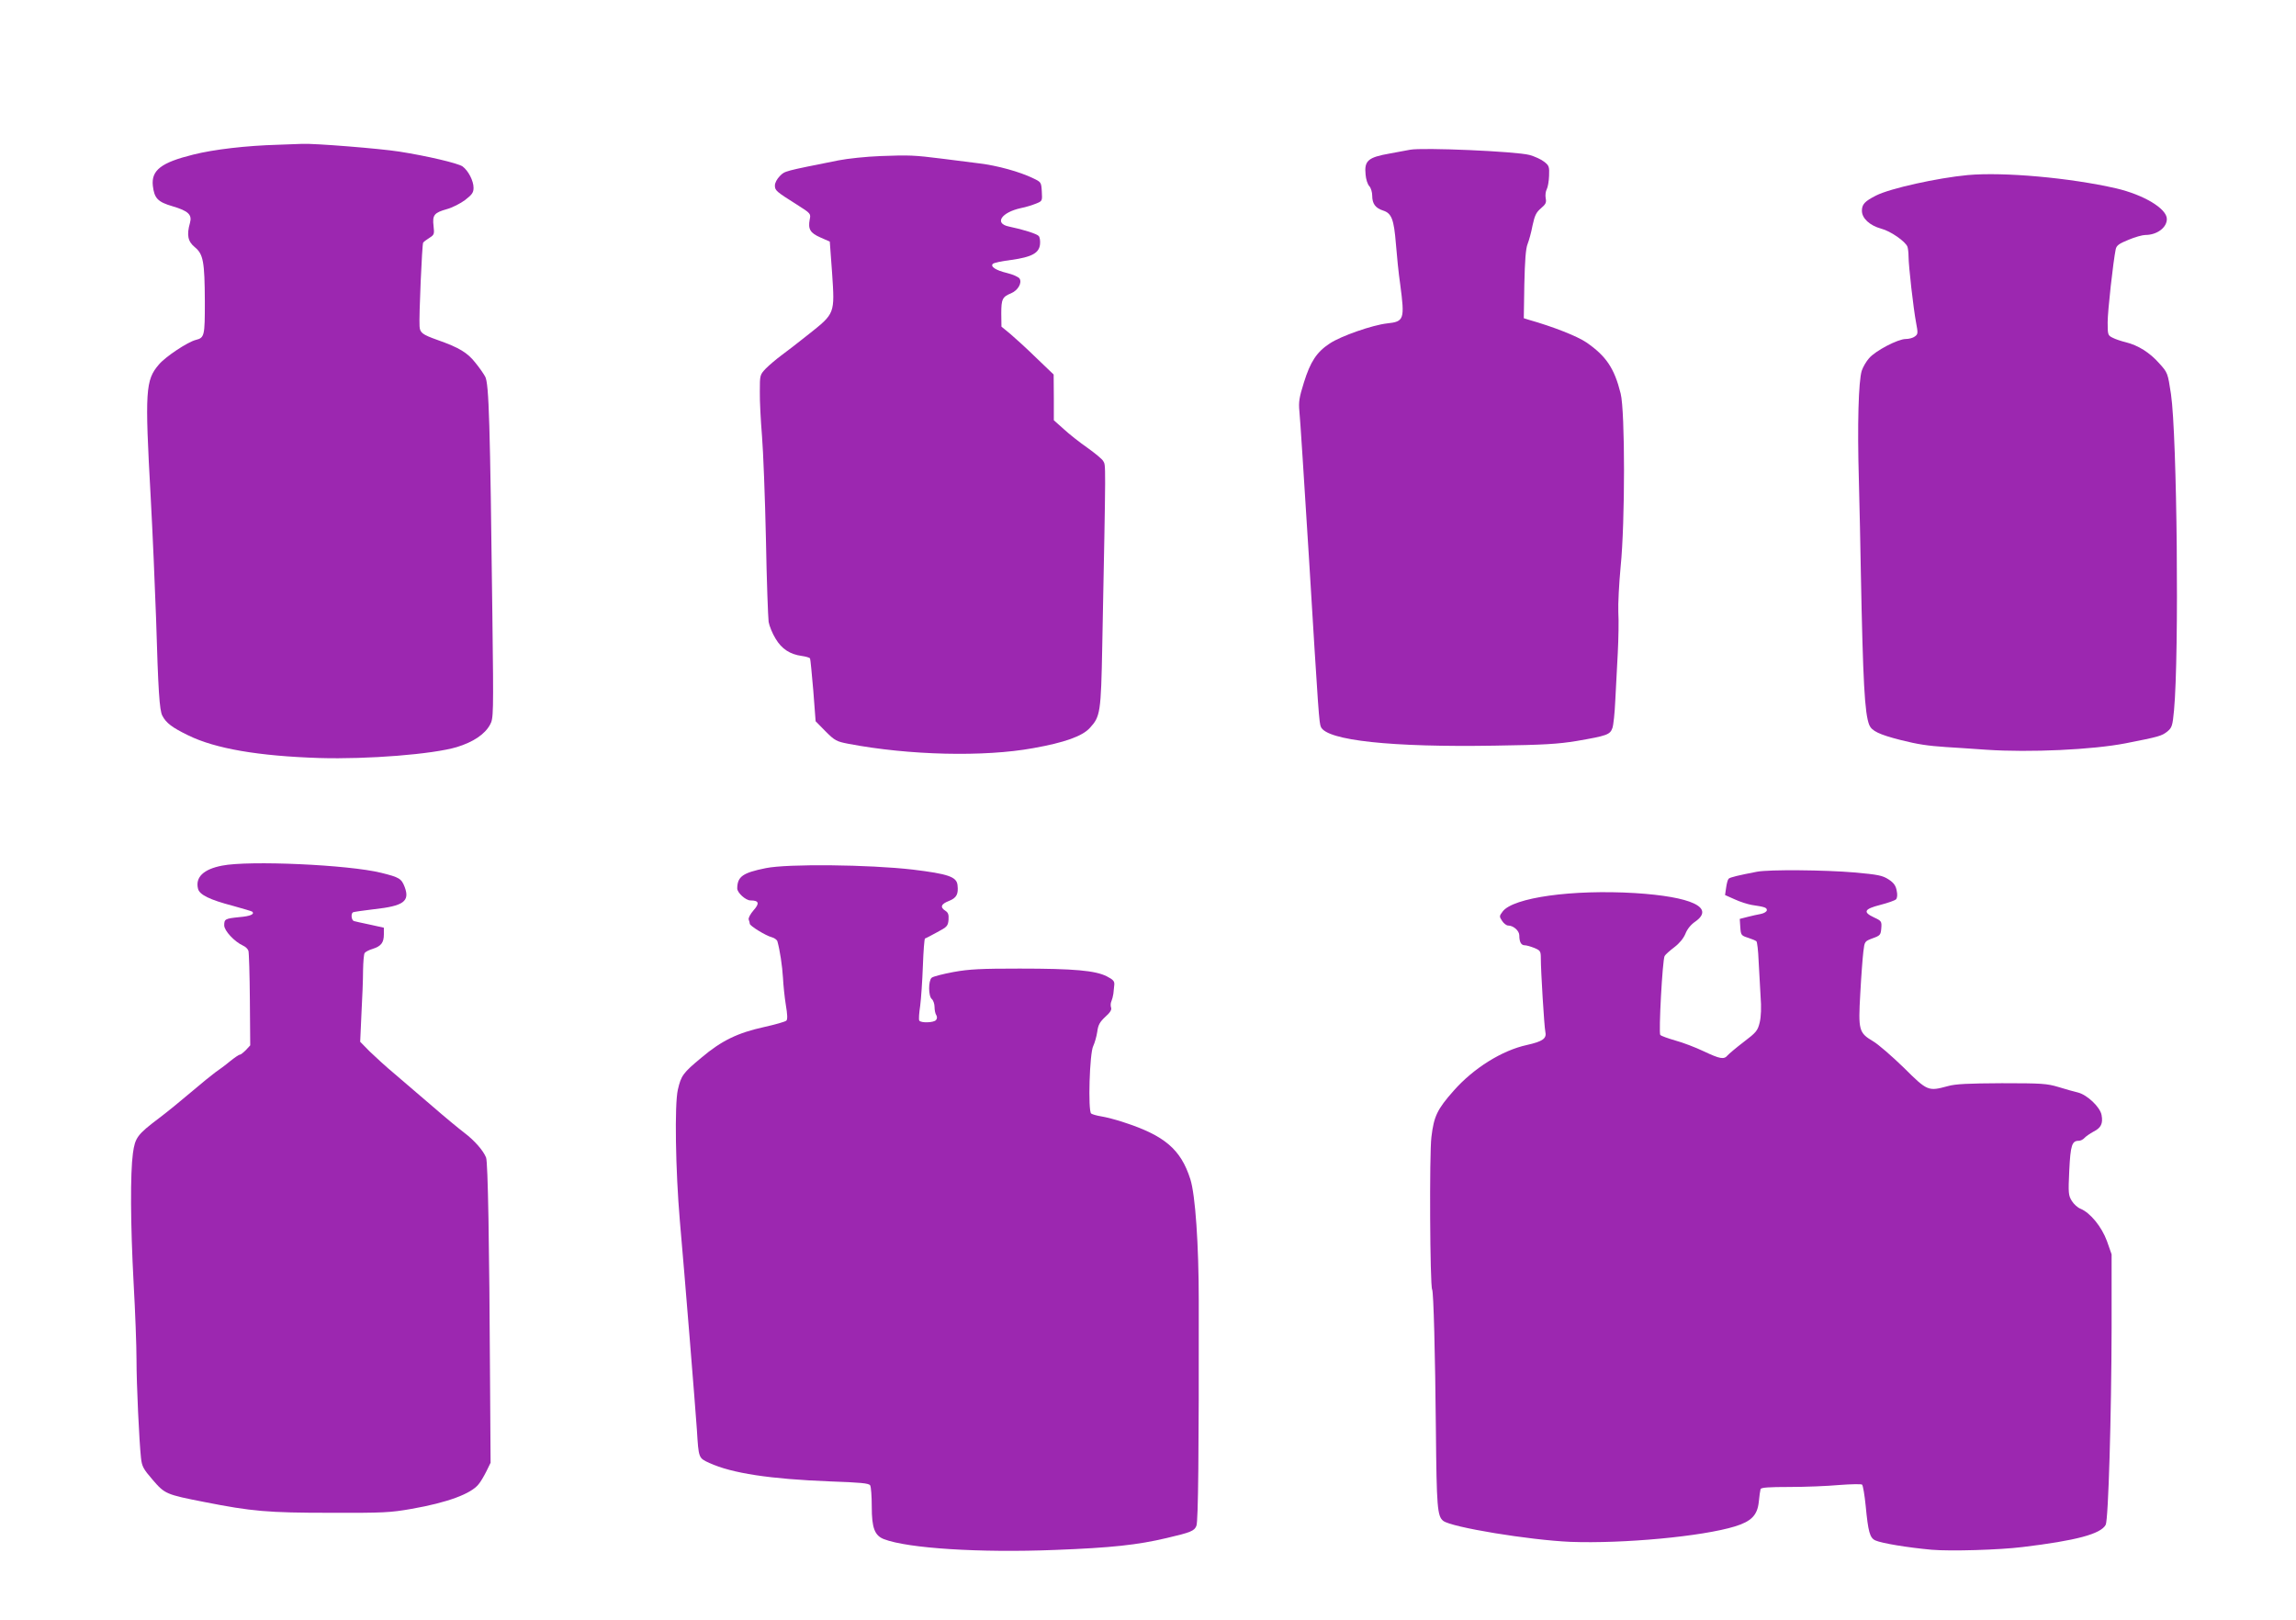
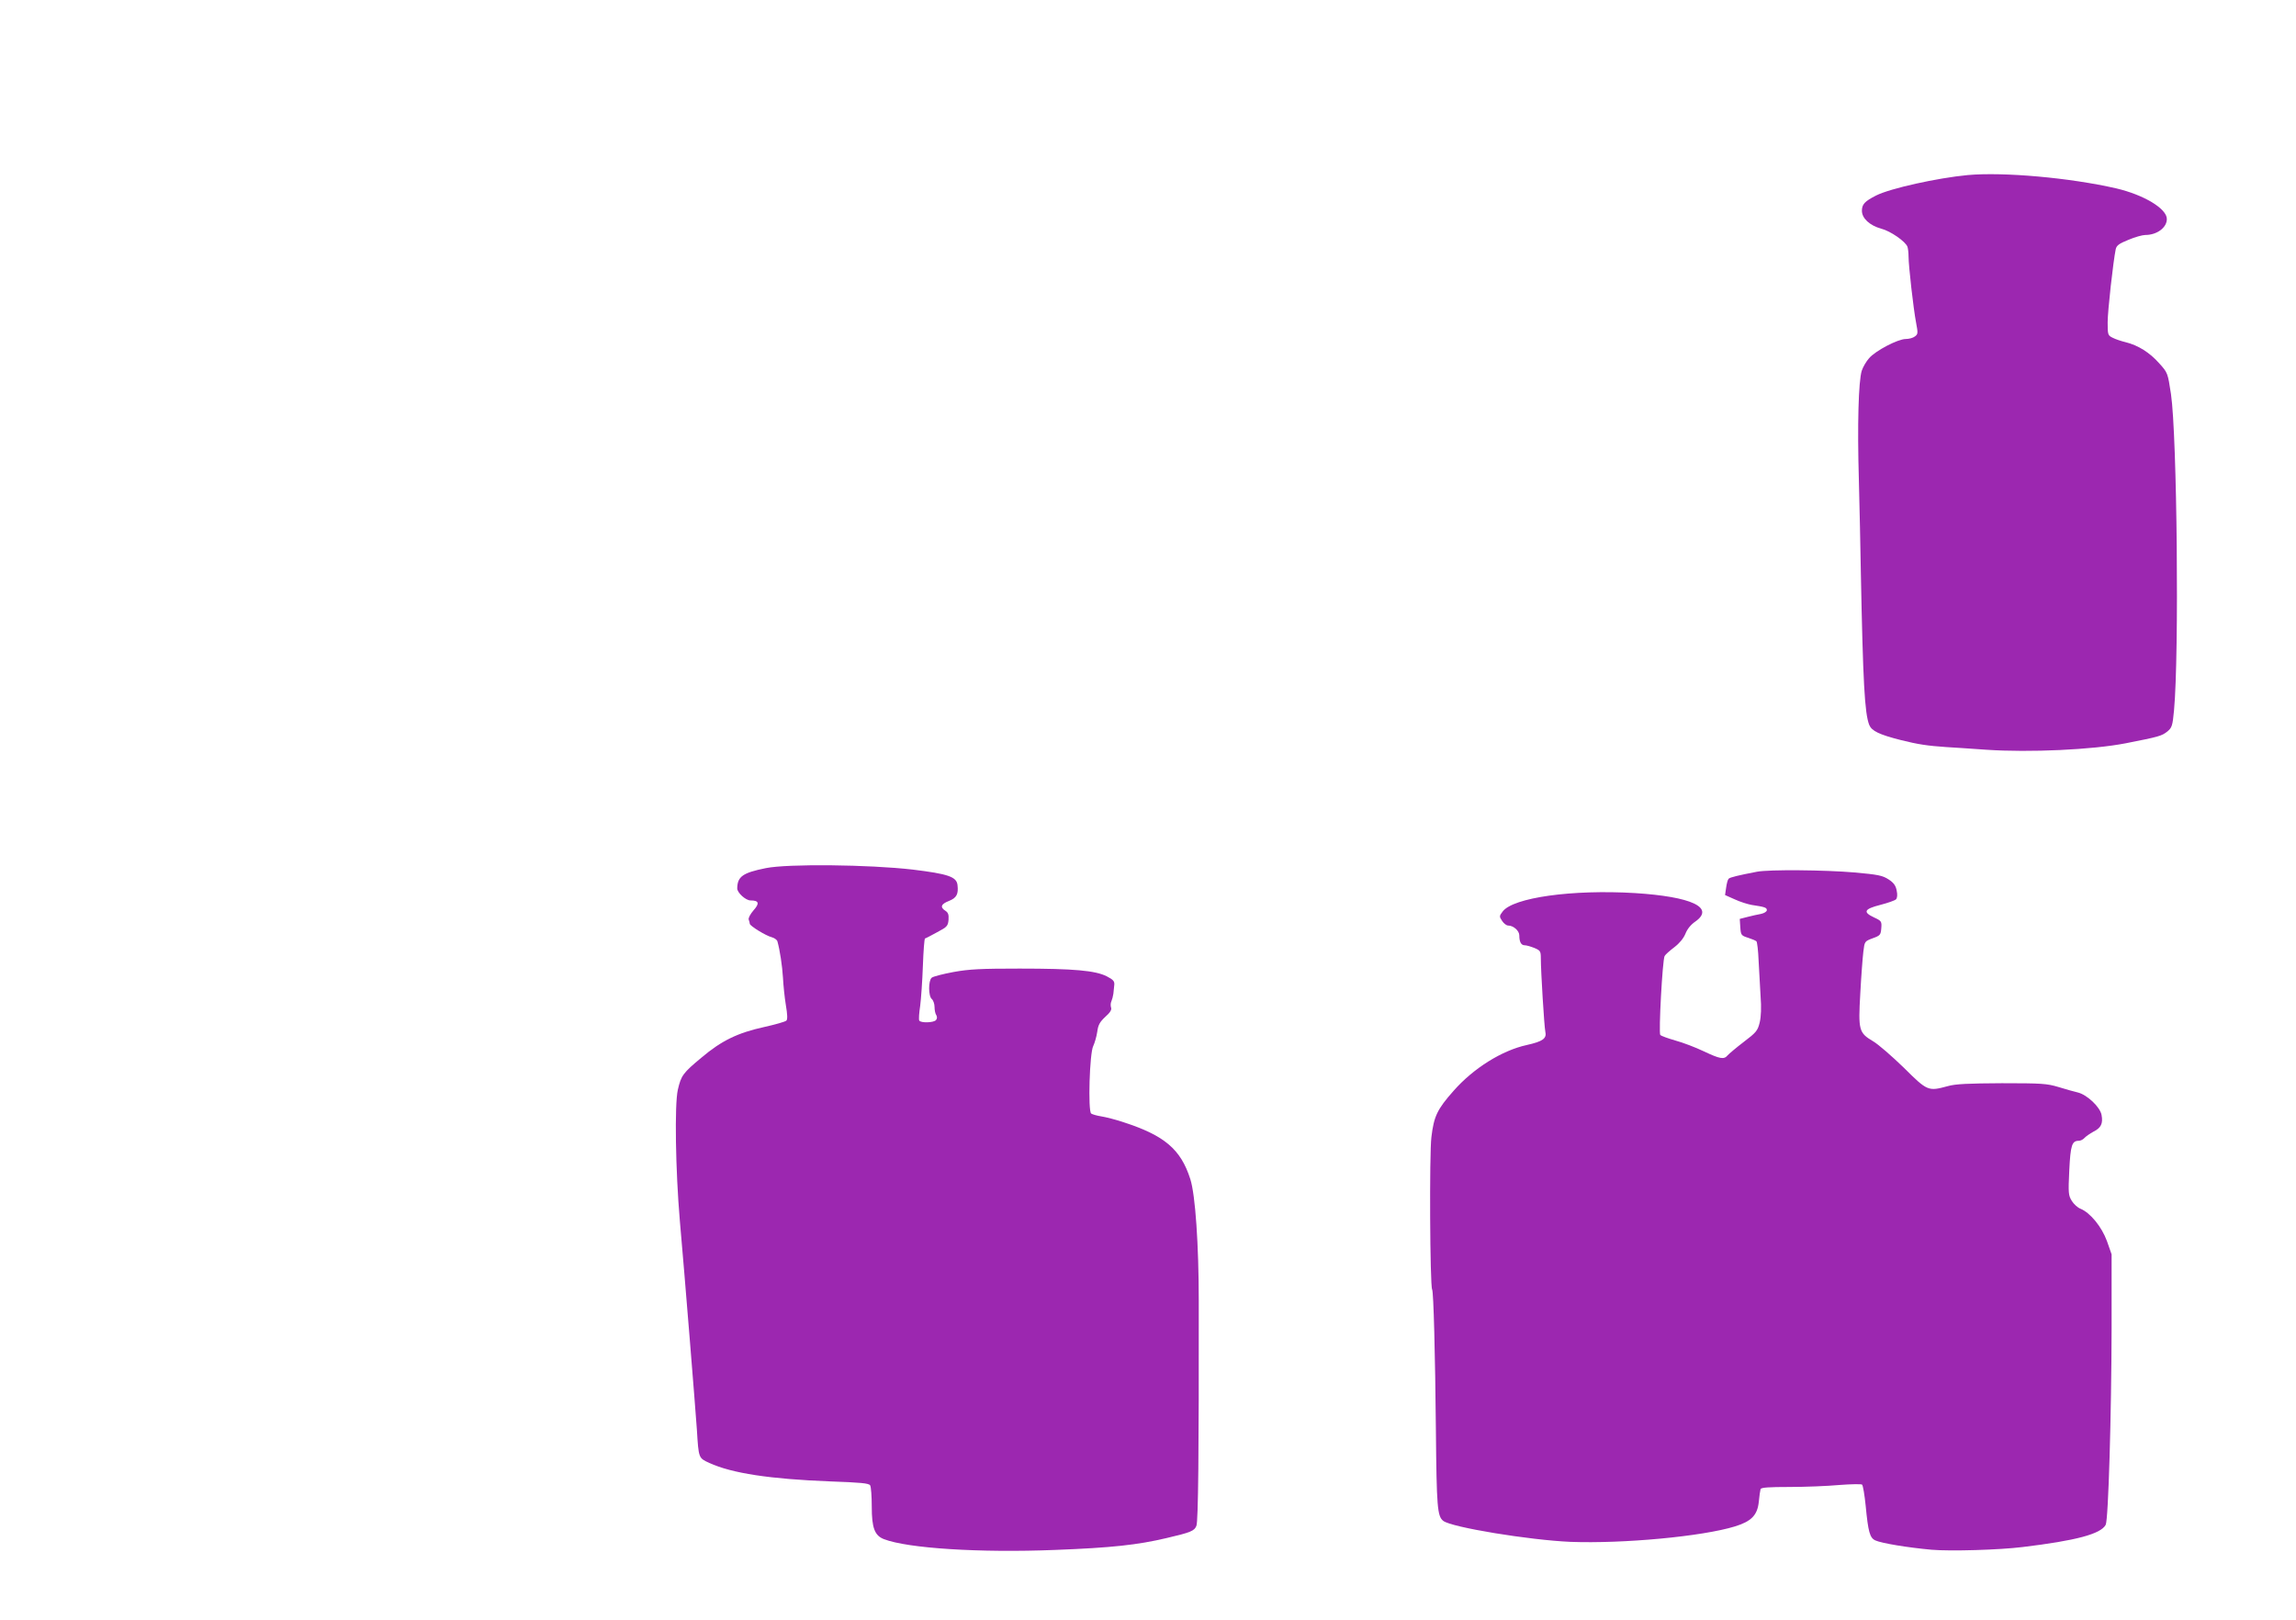
<svg xmlns="http://www.w3.org/2000/svg" version="1.0" width="1280pt" height="903pt" viewBox="0 0 1280 903" preserveAspectRatio="xMidYMid meet">
  <g transform="translate(0,903) scale(0.1,-0.1)" fill="#9c27b0" stroke="none">
-     <path d="M1550 8223 c-178 -5 -358 -26 -473 -55 -178 -44 -234 -87 -225 -173 8 -71 28 -91 110 -115 88 -26 110 -47 97 -93 -19 -67 -12 -103 27 -135 47 -39 55 -78 56 -305 0 -189 -2 -200 -50 -212 -45 -11 -169 -93 -206 -137 -75 -87 -79 -145 -46 -738 11 -201 24 -504 30 -675 12 -407 19 -515 35 -545 21 -41 56 -67 145 -110 151 -74 391 -115 730 -126 271 -8 633 21 767 61 91 28 156 71 185 125 19 34 20 53 13 605 -13 1085 -19 1295 -40 1335 -8 15 -32 50 -55 78 -44 56 -90 84 -212 127 -84 30 -97 40 -99 76 -4 52 14 458 20 466 3 5 19 17 35 27 27 17 28 21 23 66 -7 61 3 74 74 94 30 8 77 32 102 51 39 30 47 42 47 68 0 39 -29 95 -61 119 -25 18 -200 59 -354 83 -109 17 -471 46 -540 43 -27 -1 -88 -3 -135 -5z" />
-     <path d="M7860 8195 c-8 -2 -59 -11 -113 -21 -120 -21 -142 -40 -134 -117 2 -26 11 -55 21 -65 9 -10 16 -34 16 -53 0 -45 18 -69 61 -83 47 -15 60 -49 71 -185 5 -64 15 -165 24 -226 26 -196 22 -208 -73 -218 -81 -9 -257 -70 -320 -112 -73 -48 -108 -102 -144 -218 -26 -83 -30 -108 -25 -160 4 -34 27 -399 53 -812 54 -888 57 -925 67 -948 34 -75 392 -114 971 -104 273 4 351 9 455 26 168 29 186 35 199 72 6 17 13 85 16 152 4 67 10 187 14 267 4 80 6 182 3 227 -2 45 4 159 13 255 25 246 25 865 0 964 -35 141 -81 209 -191 285 -52 35 -183 87 -324 127 l-25 8 3 188 c3 134 8 200 18 225 8 20 21 67 28 105 12 56 21 73 47 95 27 23 31 32 26 56 -3 17 0 39 6 50 6 11 12 45 13 75 2 50 0 57 -27 78 -16 13 -53 30 -82 38 -73 20 -598 43 -667 29z" />
-     <path d="M4910 8160 c-80 -3 -185 -14 -235 -24 -306 -61 -299 -59 -327 -87 -16 -16 -28 -38 -28 -53 0 -28 7 -34 123 -107 77 -49 78 -50 71 -83 -10 -54 3 -75 60 -100 l52 -23 13 -177 c15 -225 16 -223 -129 -338 -58 -46 -127 -100 -155 -120 -27 -20 -66 -53 -85 -72 -34 -36 -34 -37 -34 -129 -1 -50 5 -162 12 -247 7 -85 17 -344 22 -575 4 -231 12 -439 15 -462 4 -23 21 -65 39 -94 34 -57 80 -87 146 -96 22 -3 43 -9 46 -14 2 -4 10 -85 18 -179 l13 -171 55 -56 c52 -52 61 -57 129 -70 337 -64 755 -74 1029 -24 175 31 275 67 316 113 58 63 62 85 69 458 21 1068 20 1001 5 1030 -5 10 -45 43 -87 73 -43 30 -103 77 -133 105 l-55 49 0 128 -1 127 -95 91 c-52 51 -118 111 -145 134 l-51 42 -1 73 c0 80 6 93 55 113 38 16 62 58 47 82 -6 9 -37 23 -70 31 -63 15 -94 36 -79 51 6 6 52 16 104 22 113 16 154 38 159 87 2 19 -1 39 -7 46 -10 12 -84 36 -166 53 -84 17 -43 79 67 103 27 5 64 17 84 25 35 14 35 15 32 67 -3 52 -4 53 -48 74 -76 37 -201 71 -300 83 -52 7 -144 18 -205 26 -160 20 -185 21 -345 15z" />
    <path d="M10970 8054 c-169 -16 -432 -74 -511 -114 -63 -32 -79 -49 -79 -85 0 -42 43 -82 108 -100 51 -13 135 -71 146 -101 3 -9 6 -33 6 -54 0 -52 27 -290 42 -369 11 -58 11 -64 -7 -77 -10 -8 -33 -14 -51 -14 -43 0 -168 -65 -204 -107 -16 -18 -34 -49 -41 -70 -18 -59 -25 -300 -16 -608 4 -154 9 -386 11 -515 12 -610 21 -787 47 -852 14 -33 54 -53 176 -84 96 -24 149 -32 253 -39 30 -2 132 -8 225 -15 241 -16 590 0 775 36 189 37 201 41 233 66 25 21 29 31 37 118 29 313 17 1532 -17 1763 -18 118 -18 119 -66 172 -52 59 -117 100 -186 117 -25 6 -58 17 -73 25 -27 13 -28 17 -28 86 0 64 31 340 45 408 5 21 19 31 71 52 35 15 78 27 94 27 65 0 120 41 120 89 0 58 -129 135 -283 171 -258 59 -626 92 -827 74z" />
-     <path d="M1238 4204 c-104 -20 -150 -65 -134 -129 8 -33 64 -61 194 -95 57 -16 106 -30 109 -33 13 -14 -12 -25 -72 -30 -80 -8 -85 -11 -85 -46 0 -30 57 -91 105 -113 14 -6 27 -19 30 -29 3 -10 7 -133 8 -273 l2 -254 -24 -26 c-14 -14 -29 -26 -34 -26 -6 0 -30 -17 -55 -37 -25 -21 -62 -48 -81 -61 -19 -14 -80 -63 -136 -111 -55 -47 -136 -113 -180 -146 -119 -90 -132 -107 -144 -195 -15 -109 -14 -394 4 -725 9 -159 16 -351 16 -425 0 -140 15 -456 25 -548 5 -47 13 -62 65 -122 68 -79 74 -82 289 -124 263 -52 354 -60 700 -60 296 -1 336 1 455 22 200 35 331 84 373 137 12 14 31 47 44 73 l23 47 -3 450 c-4 784 -12 1224 -22 1251 -15 39 -65 96 -122 139 -29 22 -109 88 -178 148 -69 59 -163 140 -210 180 -47 39 -109 96 -139 125 l-53 54 7 156 c5 87 9 195 9 242 1 47 4 90 9 97 4 6 24 17 45 23 47 15 62 35 62 81 l0 37 -77 17 c-43 9 -84 18 -90 20 -14 5 -18 41 -5 49 4 2 57 10 117 17 165 18 201 44 171 124 -18 47 -30 54 -131 79 -181 45 -737 70 -887 40z" />
    <path d="M4269 4190 c-129 -26 -158 -47 -159 -113 0 -24 47 -67 74 -67 47 0 52 -16 17 -55 -18 -21 -30 -43 -27 -52 3 -8 6 -18 6 -23 0 -12 90 -67 122 -75 15 -4 29 -14 32 -23 14 -50 27 -137 31 -203 2 -41 9 -109 16 -152 9 -53 10 -80 3 -87 -6 -6 -62 -22 -125 -36 -146 -32 -237 -76 -348 -170 -104 -86 -114 -101 -132 -179 -19 -83 -13 -449 11 -730 27 -303 87 -1049 95 -1165 10 -161 9 -158 69 -186 127 -58 340 -90 674 -103 168 -6 216 -10 223 -22 5 -8 9 -61 9 -119 0 -118 16 -161 68 -181 132 -51 533 -77 955 -60 314 12 459 28 620 66 137 32 156 40 167 69 10 26 14 403 13 1251 0 316 -19 593 -47 681 -53 166 -143 243 -371 317 -44 15 -100 29 -125 33 -25 4 -50 11 -57 16 -18 15 -9 338 12 377 8 17 18 52 22 78 5 39 14 55 45 84 27 24 37 40 32 52 -3 9 -3 25 2 35 4 9 9 28 11 42 1 14 4 36 5 49 2 20 -5 29 -42 48 -64 32 -181 43 -486 43 -214 0 -280 -3 -368 -19 -59 -11 -114 -25 -122 -32 -19 -16 -19 -103 1 -119 8 -7 15 -27 15 -44 0 -17 4 -38 10 -46 5 -9 5 -19 -2 -27 -12 -15 -84 -17 -93 -3 -4 6 -1 43 5 83 5 39 12 139 15 222 3 82 8 151 12 153 5 1 35 17 68 35 55 29 60 35 63 69 2 29 -2 40 -17 50 -32 20 -25 38 19 55 43 17 54 38 48 89 -5 46 -53 62 -250 86 -244 28 -696 33 -819 8z" />
    <path d="M9795 4170 c-104 -20 -150 -31 -158 -39 -5 -5 -11 -27 -14 -50 l-6 -41 54 -24 c30 -14 72 -27 94 -31 74 -11 85 -15 85 -29 0 -8 -14 -17 -32 -21 -18 -3 -52 -11 -76 -17 l-43 -11 3 -46 c3 -44 5 -47 43 -59 22 -7 43 -16 47 -20 4 -4 10 -52 12 -107 3 -55 8 -144 11 -198 5 -63 3 -115 -5 -148 -11 -45 -19 -55 -89 -108 -42 -32 -82 -66 -90 -75 -20 -24 -42 -20 -133 23 -46 22 -117 49 -158 60 -41 12 -78 25 -84 31 -10 10 12 417 24 440 4 8 29 30 54 49 29 22 51 49 62 75 10 26 30 51 55 68 111 78 -20 139 -336 159 -350 21 -680 -25 -738 -103 -19 -25 -19 -28 -3 -52 9 -14 24 -26 34 -26 29 0 62 -29 62 -55 0 -36 10 -55 30 -55 10 0 34 -7 54 -15 33 -14 36 -18 36 -58 0 -72 19 -381 25 -408 9 -39 -14 -55 -103 -75 -138 -30 -297 -129 -408 -255 -92 -104 -110 -142 -124 -258 -12 -94 -8 -830 4 -850 8 -12 17 -359 21 -786 4 -428 8 -478 41 -504 46 -36 479 -107 709 -117 294 -11 735 30 917 86 91 28 125 62 133 136 3 33 8 65 10 72 3 9 45 12 162 12 87 0 212 5 277 11 65 5 123 6 127 2 5 -5 14 -58 20 -118 14 -146 23 -179 54 -193 35 -16 181 -40 314 -52 104 -9 377 -1 506 15 300 36 437 73 464 124 15 27 32 615 33 1097 l0 411 -26 74 c-29 79 -92 157 -147 180 -16 6 -38 26 -49 44 -19 31 -20 43 -14 170 7 141 15 165 53 165 10 0 24 7 32 16 7 8 30 24 50 35 42 21 54 45 45 93 -8 44 -80 112 -131 125 -22 5 -71 19 -110 31 -64 19 -92 21 -315 21 -186 -1 -258 -4 -300 -16 -111 -30 -114 -29 -247 103 -66 64 -143 131 -171 147 -79 47 -83 61 -71 267 5 95 13 199 17 232 7 58 7 58 52 75 42 15 45 19 48 56 3 38 1 41 -40 60 -64 30 -56 47 34 70 43 11 82 25 88 31 7 7 9 26 4 48 -5 28 -16 44 -45 63 -34 22 -57 27 -191 39 -162 14 -476 17 -543 4z" />
  </g>
</svg>